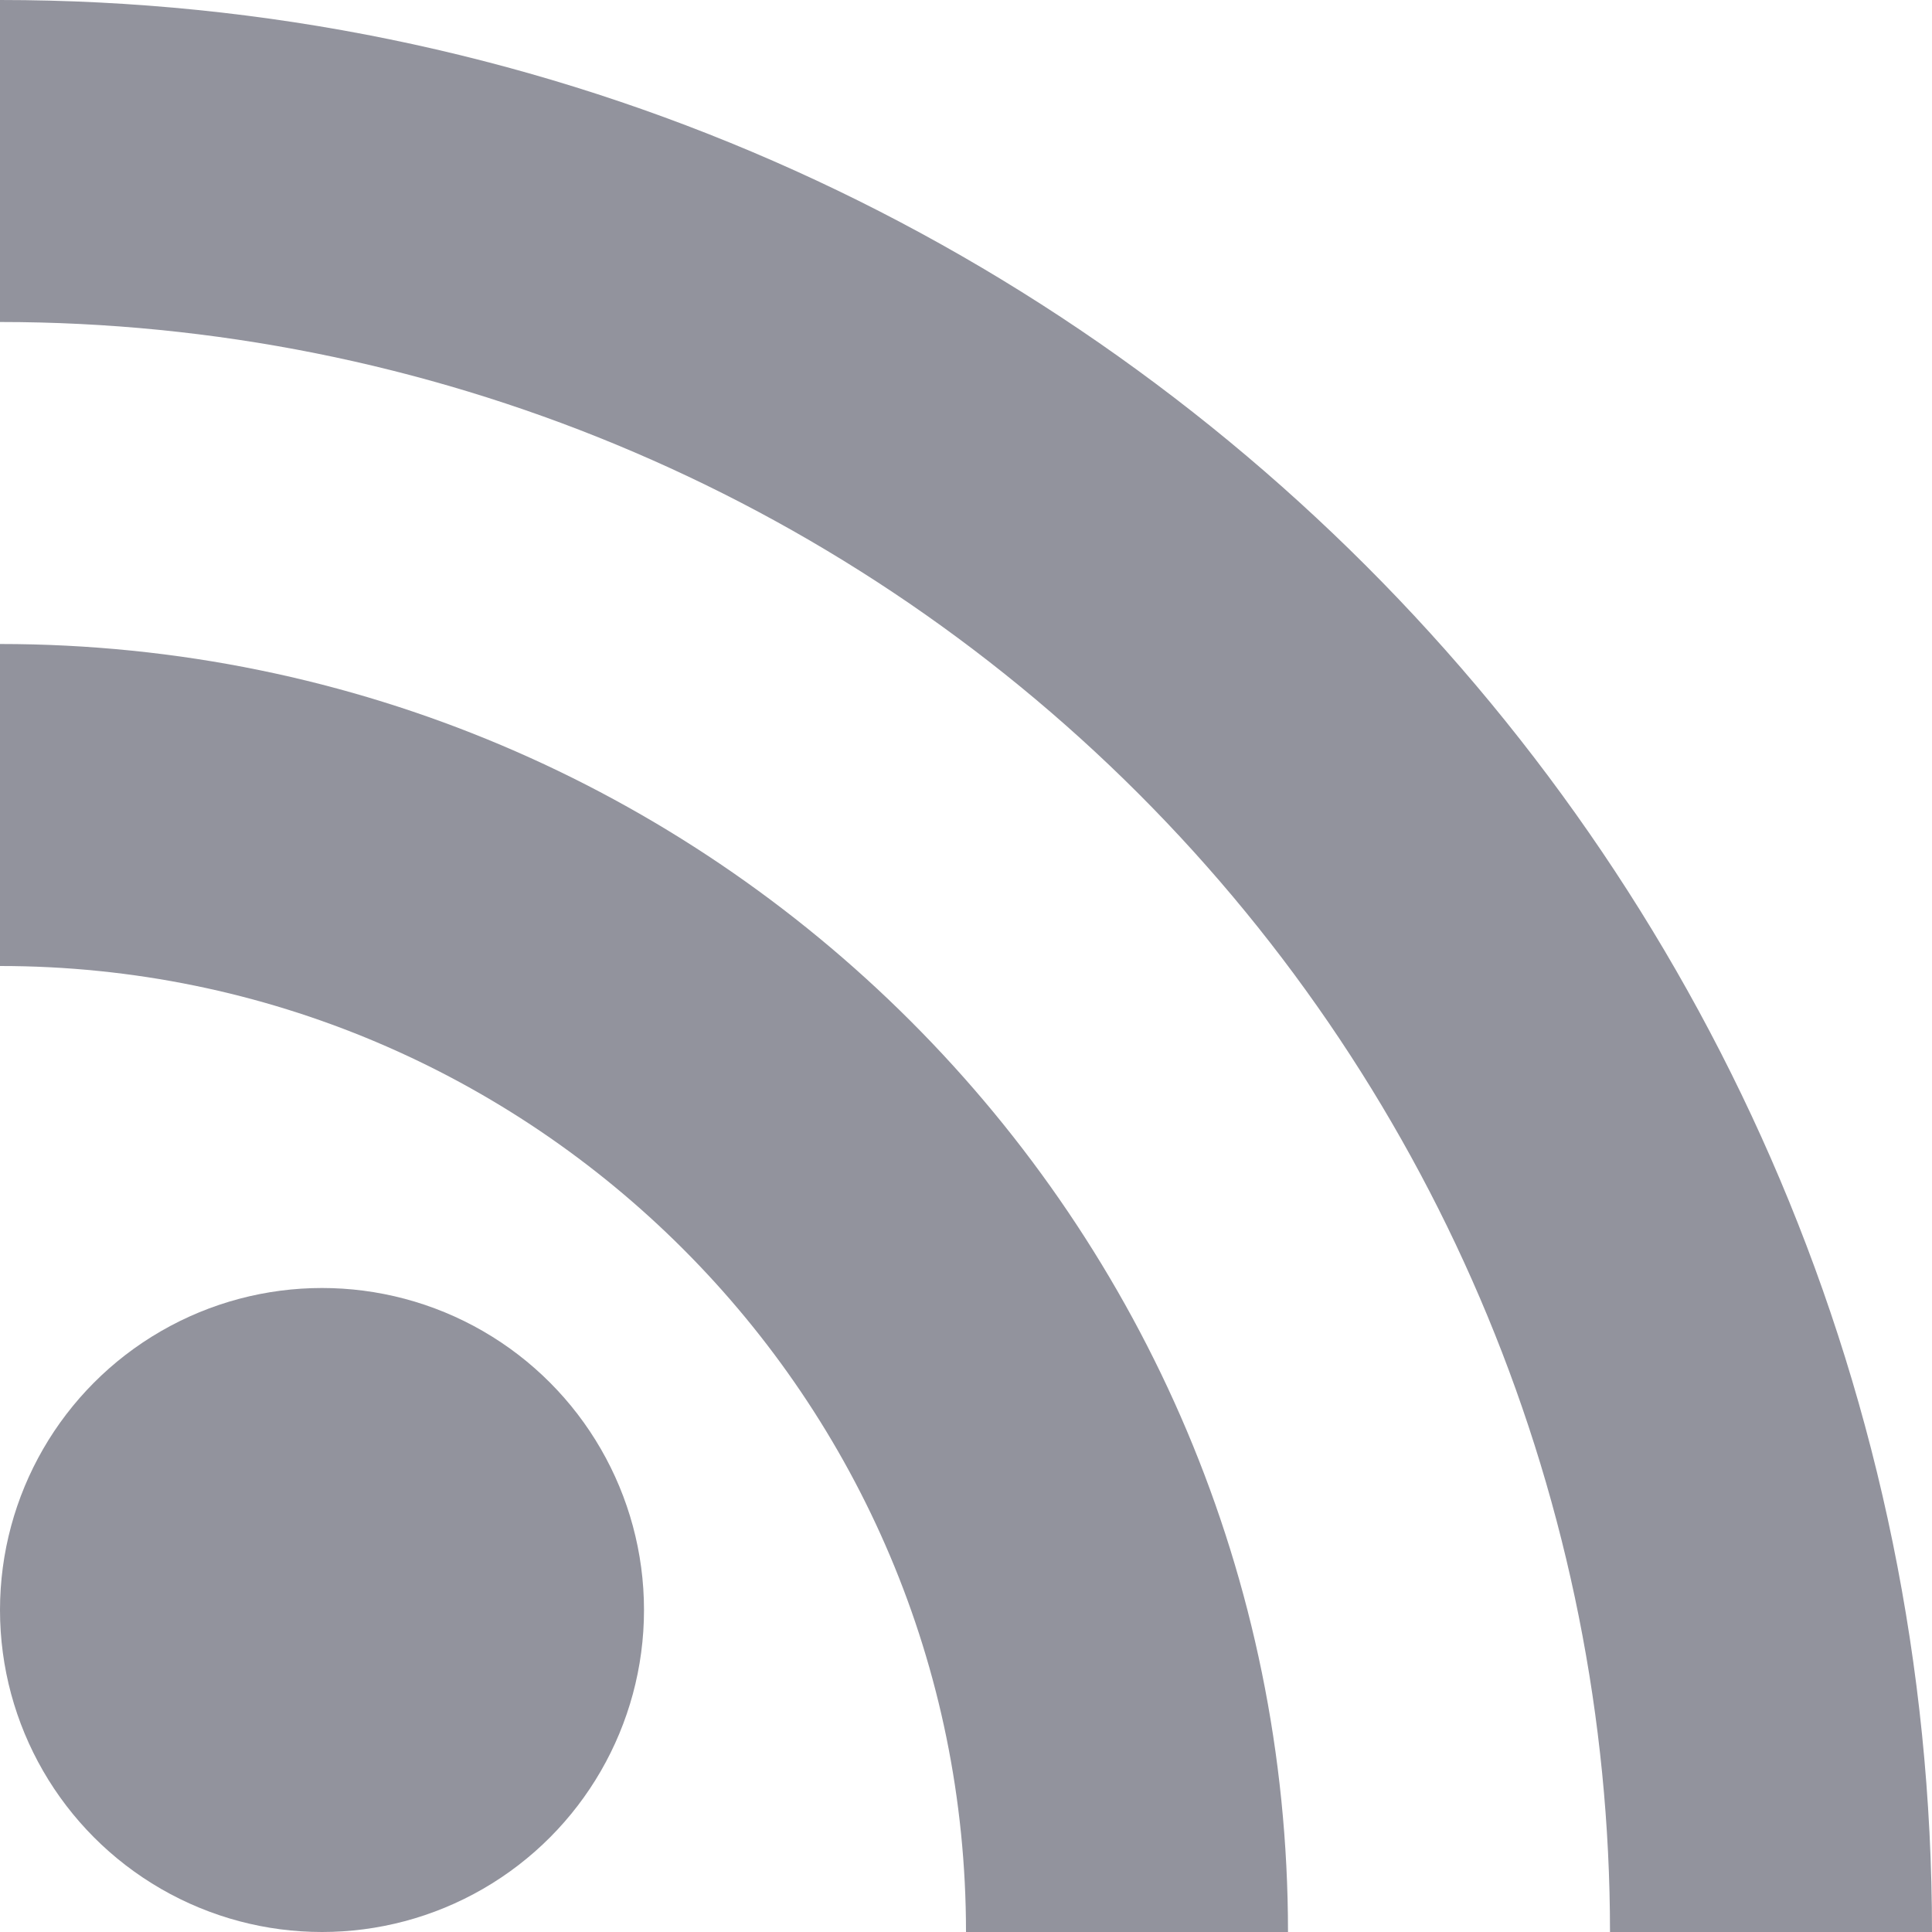
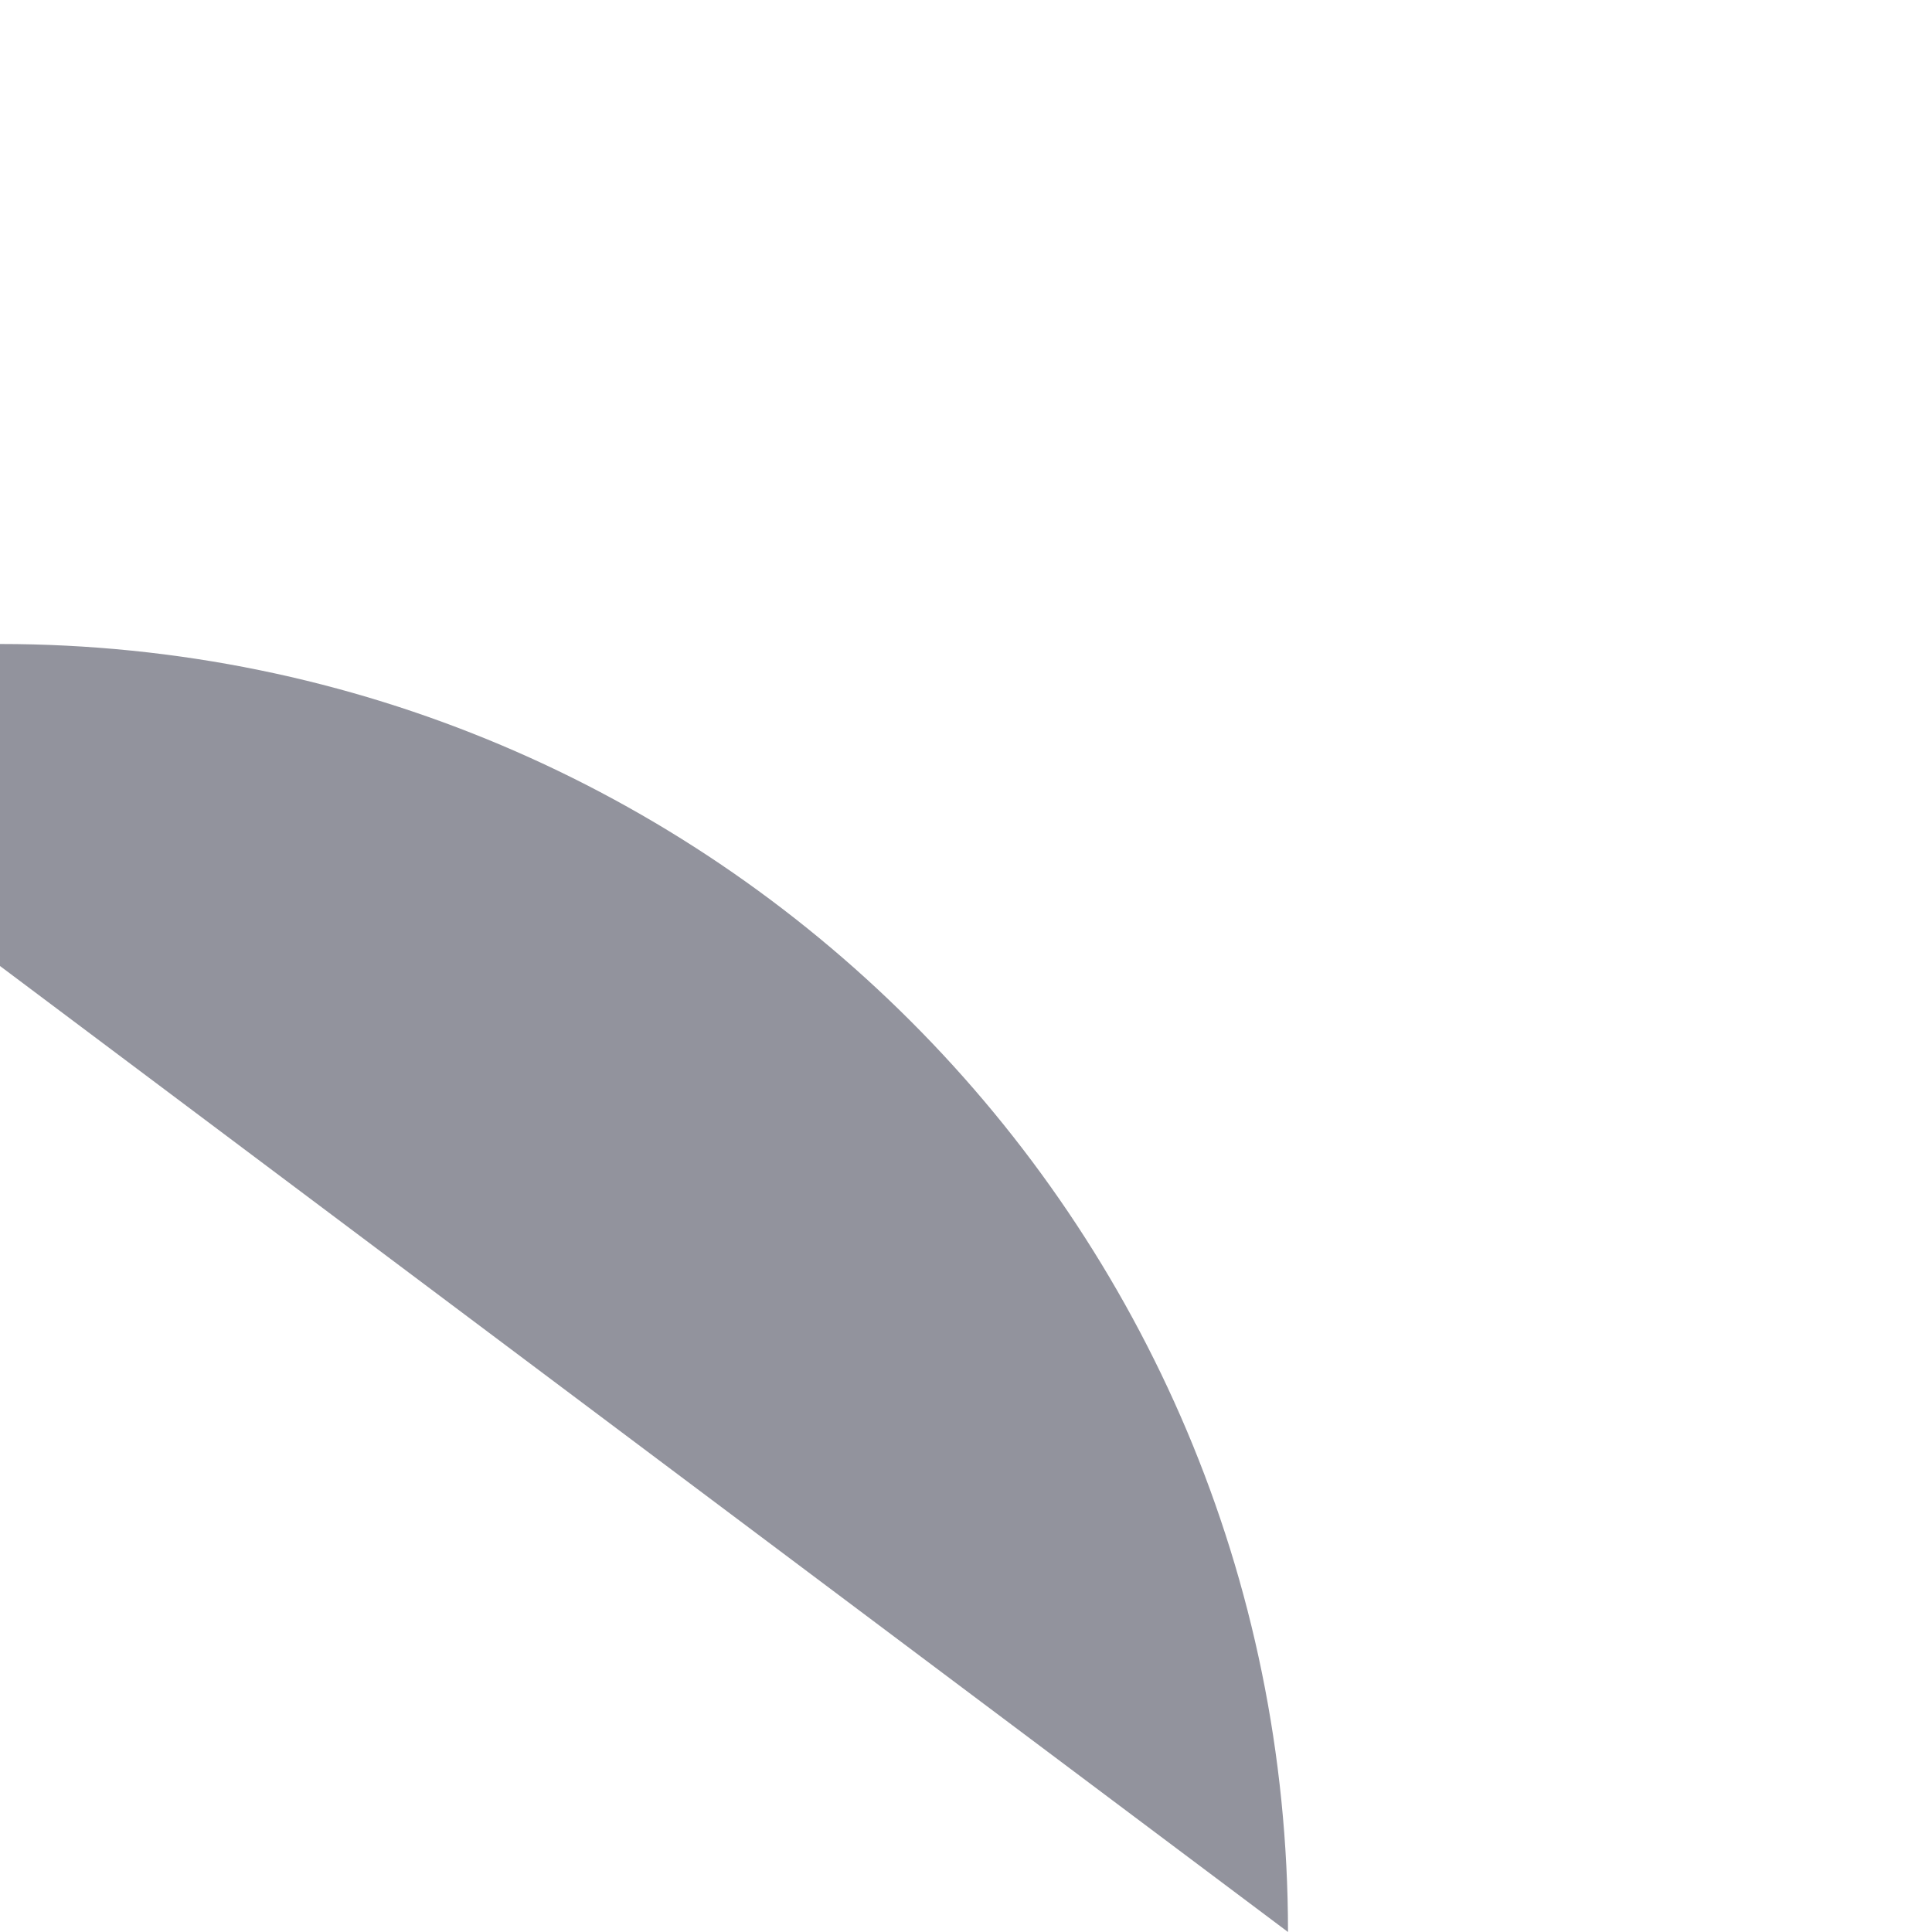
<svg xmlns="http://www.w3.org/2000/svg" width="24" height="24" viewBox="0 0 24 24">
  <g fill="#92939D">
-     <circle cx="4" cy="20" r="4" />
-     <path d="M2.82030809e-13,12 C6.627,12 12,17.373 12,24 L16,24 C16,15.163 8.837,8 2.82030809e-13,8 L2.82030809e-13,12 Z" />
-     <path d="M-1.63971401e-15,4 C5.304,4 10.391,6.107 14.142,9.858 C17.893,13.609 20,18.696 20,24 L24,24 C24,10.745 13.255,0 -1.63971401e-15,0 L-1.63971401e-15,4 Z" />
+     <path d="M2.82030809e-13,12 L16,24 C16,15.163 8.837,8 2.82030809e-13,8 L2.82030809e-13,12 Z" />
  </g>
</svg>